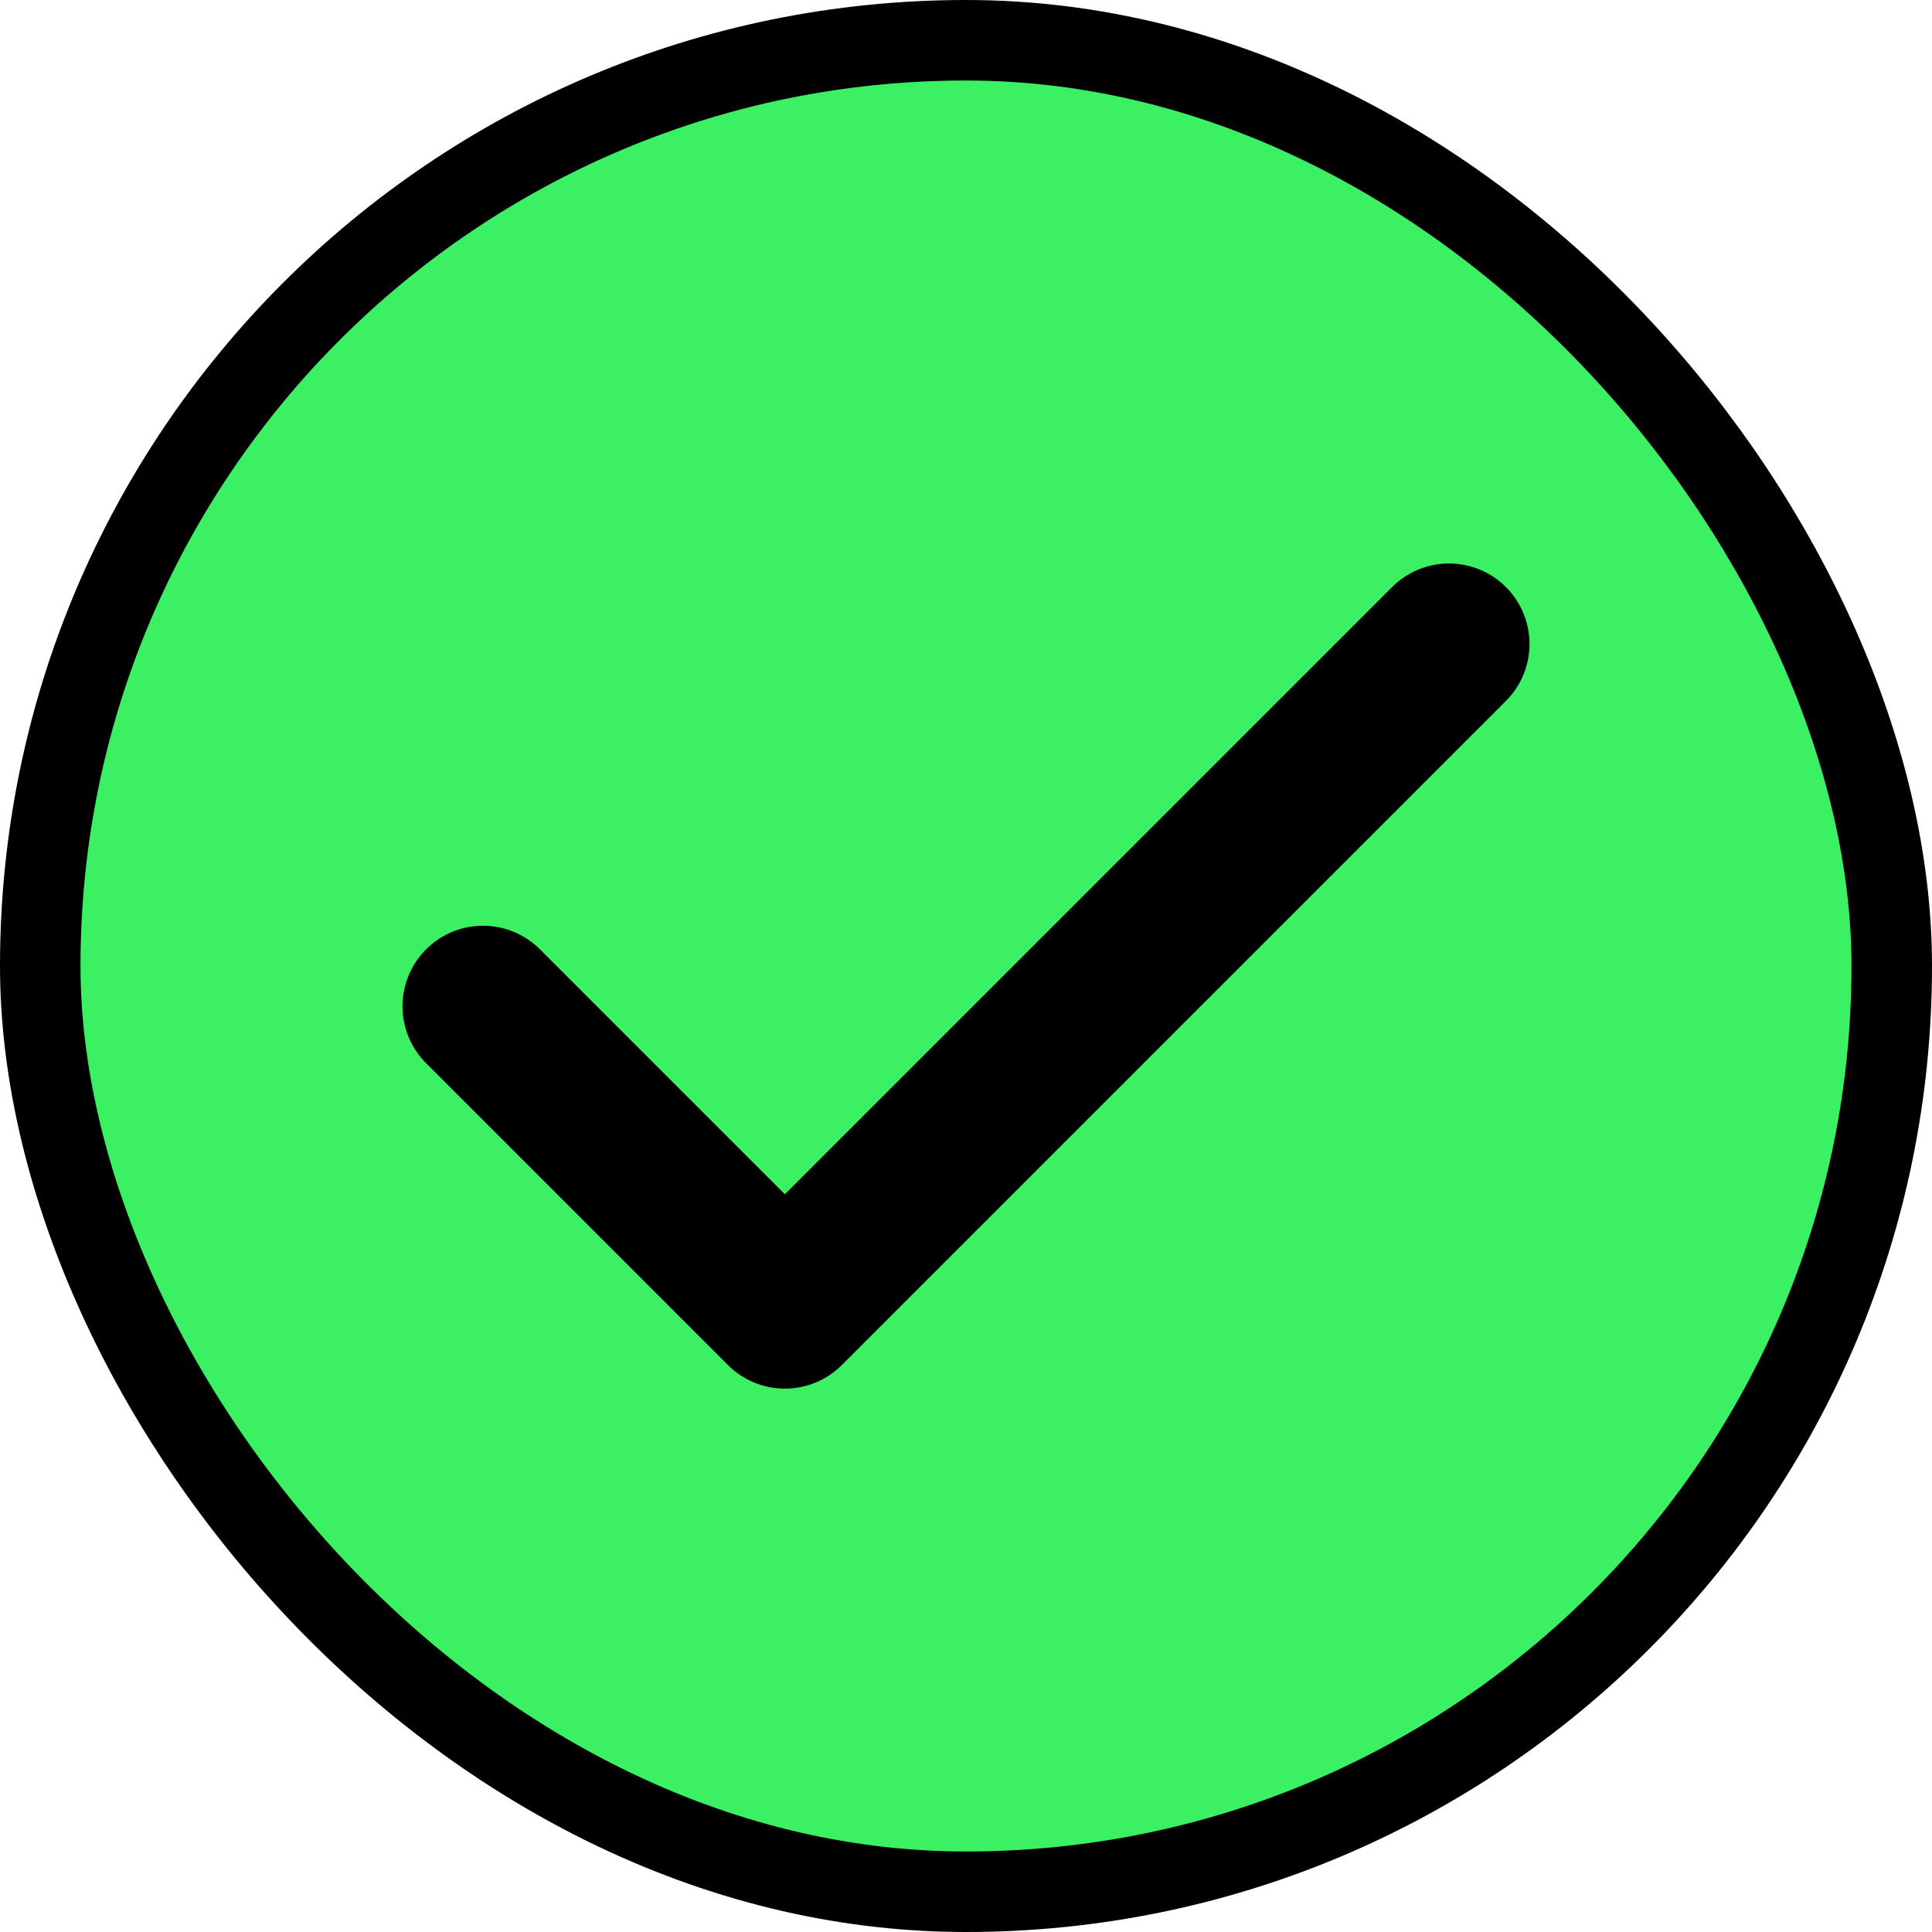
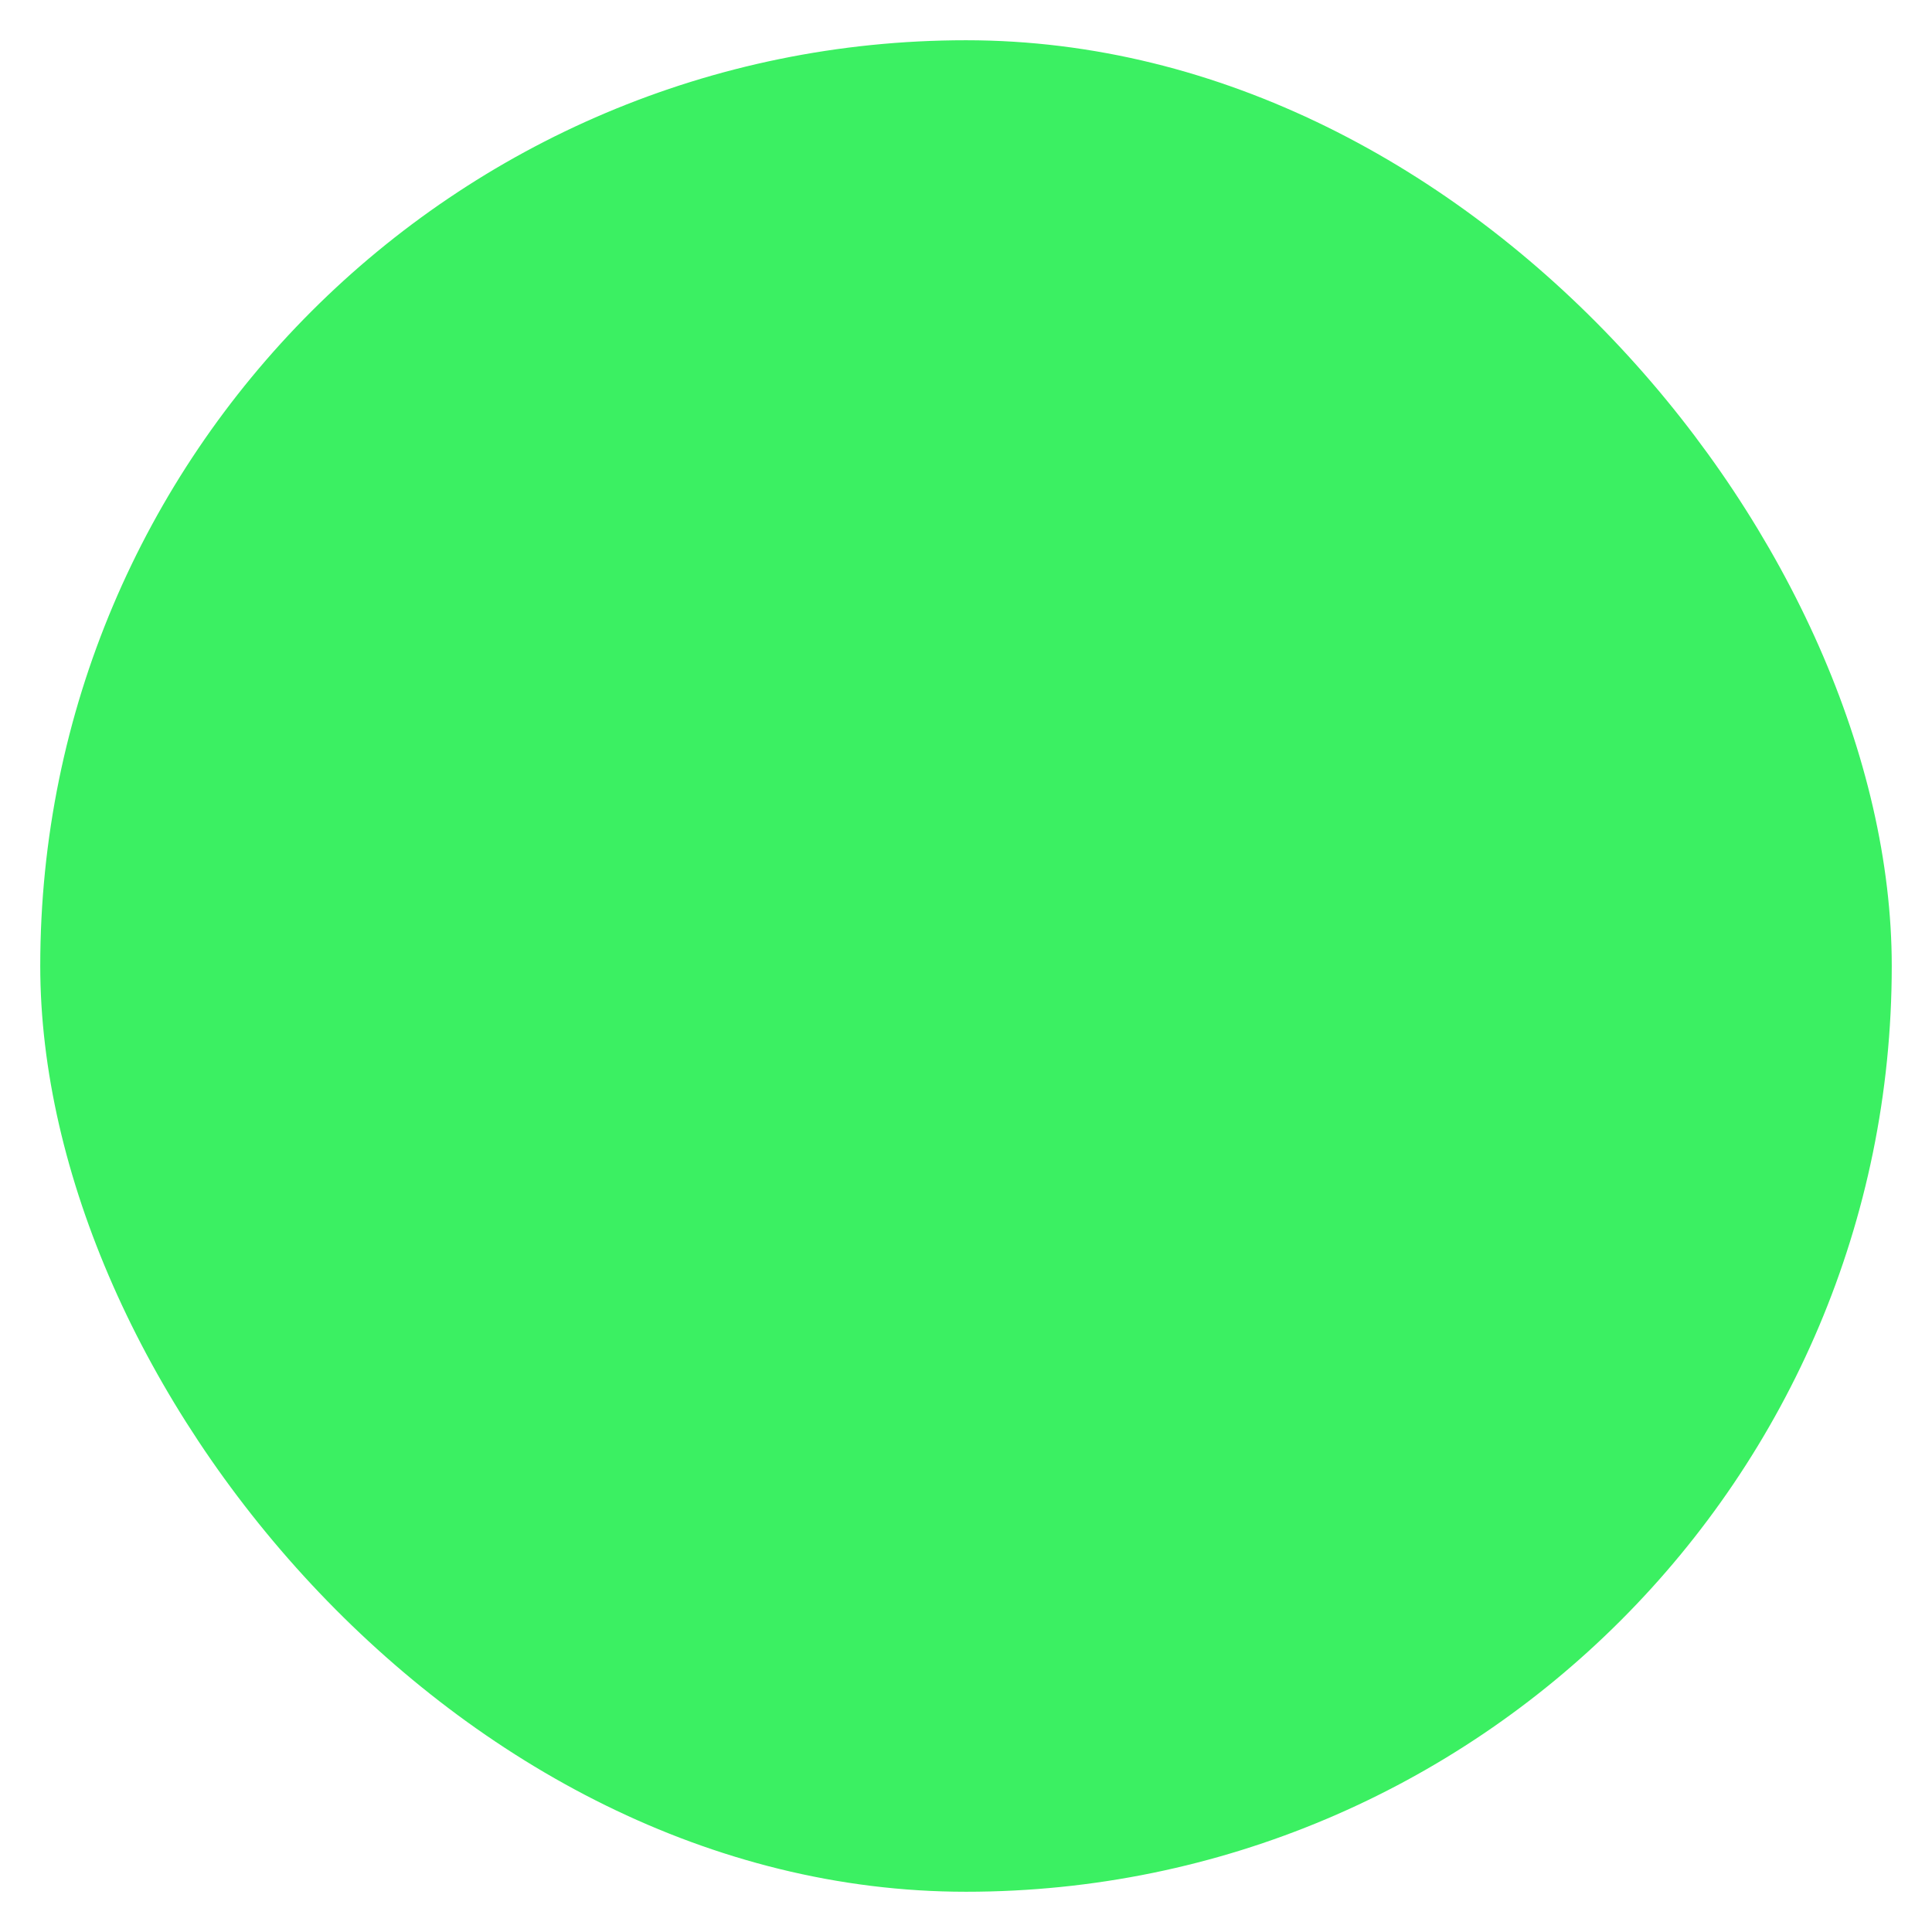
<svg xmlns="http://www.w3.org/2000/svg" width="24" height="24" viewBox="0 0 24 24" fill="none">
  <rect x="0.5" y="0.5" width="23" height="23" rx="11.5" fill="#3BF062" />
-   <rect x="0.5" y="0.5" width="23" height="23" rx="11.5" stroke="black" />
-   <path d="M18 8L9.75 16.25L6 12.5" stroke="black" stroke-width="2" stroke-linecap="round" stroke-linejoin="round" />
</svg>